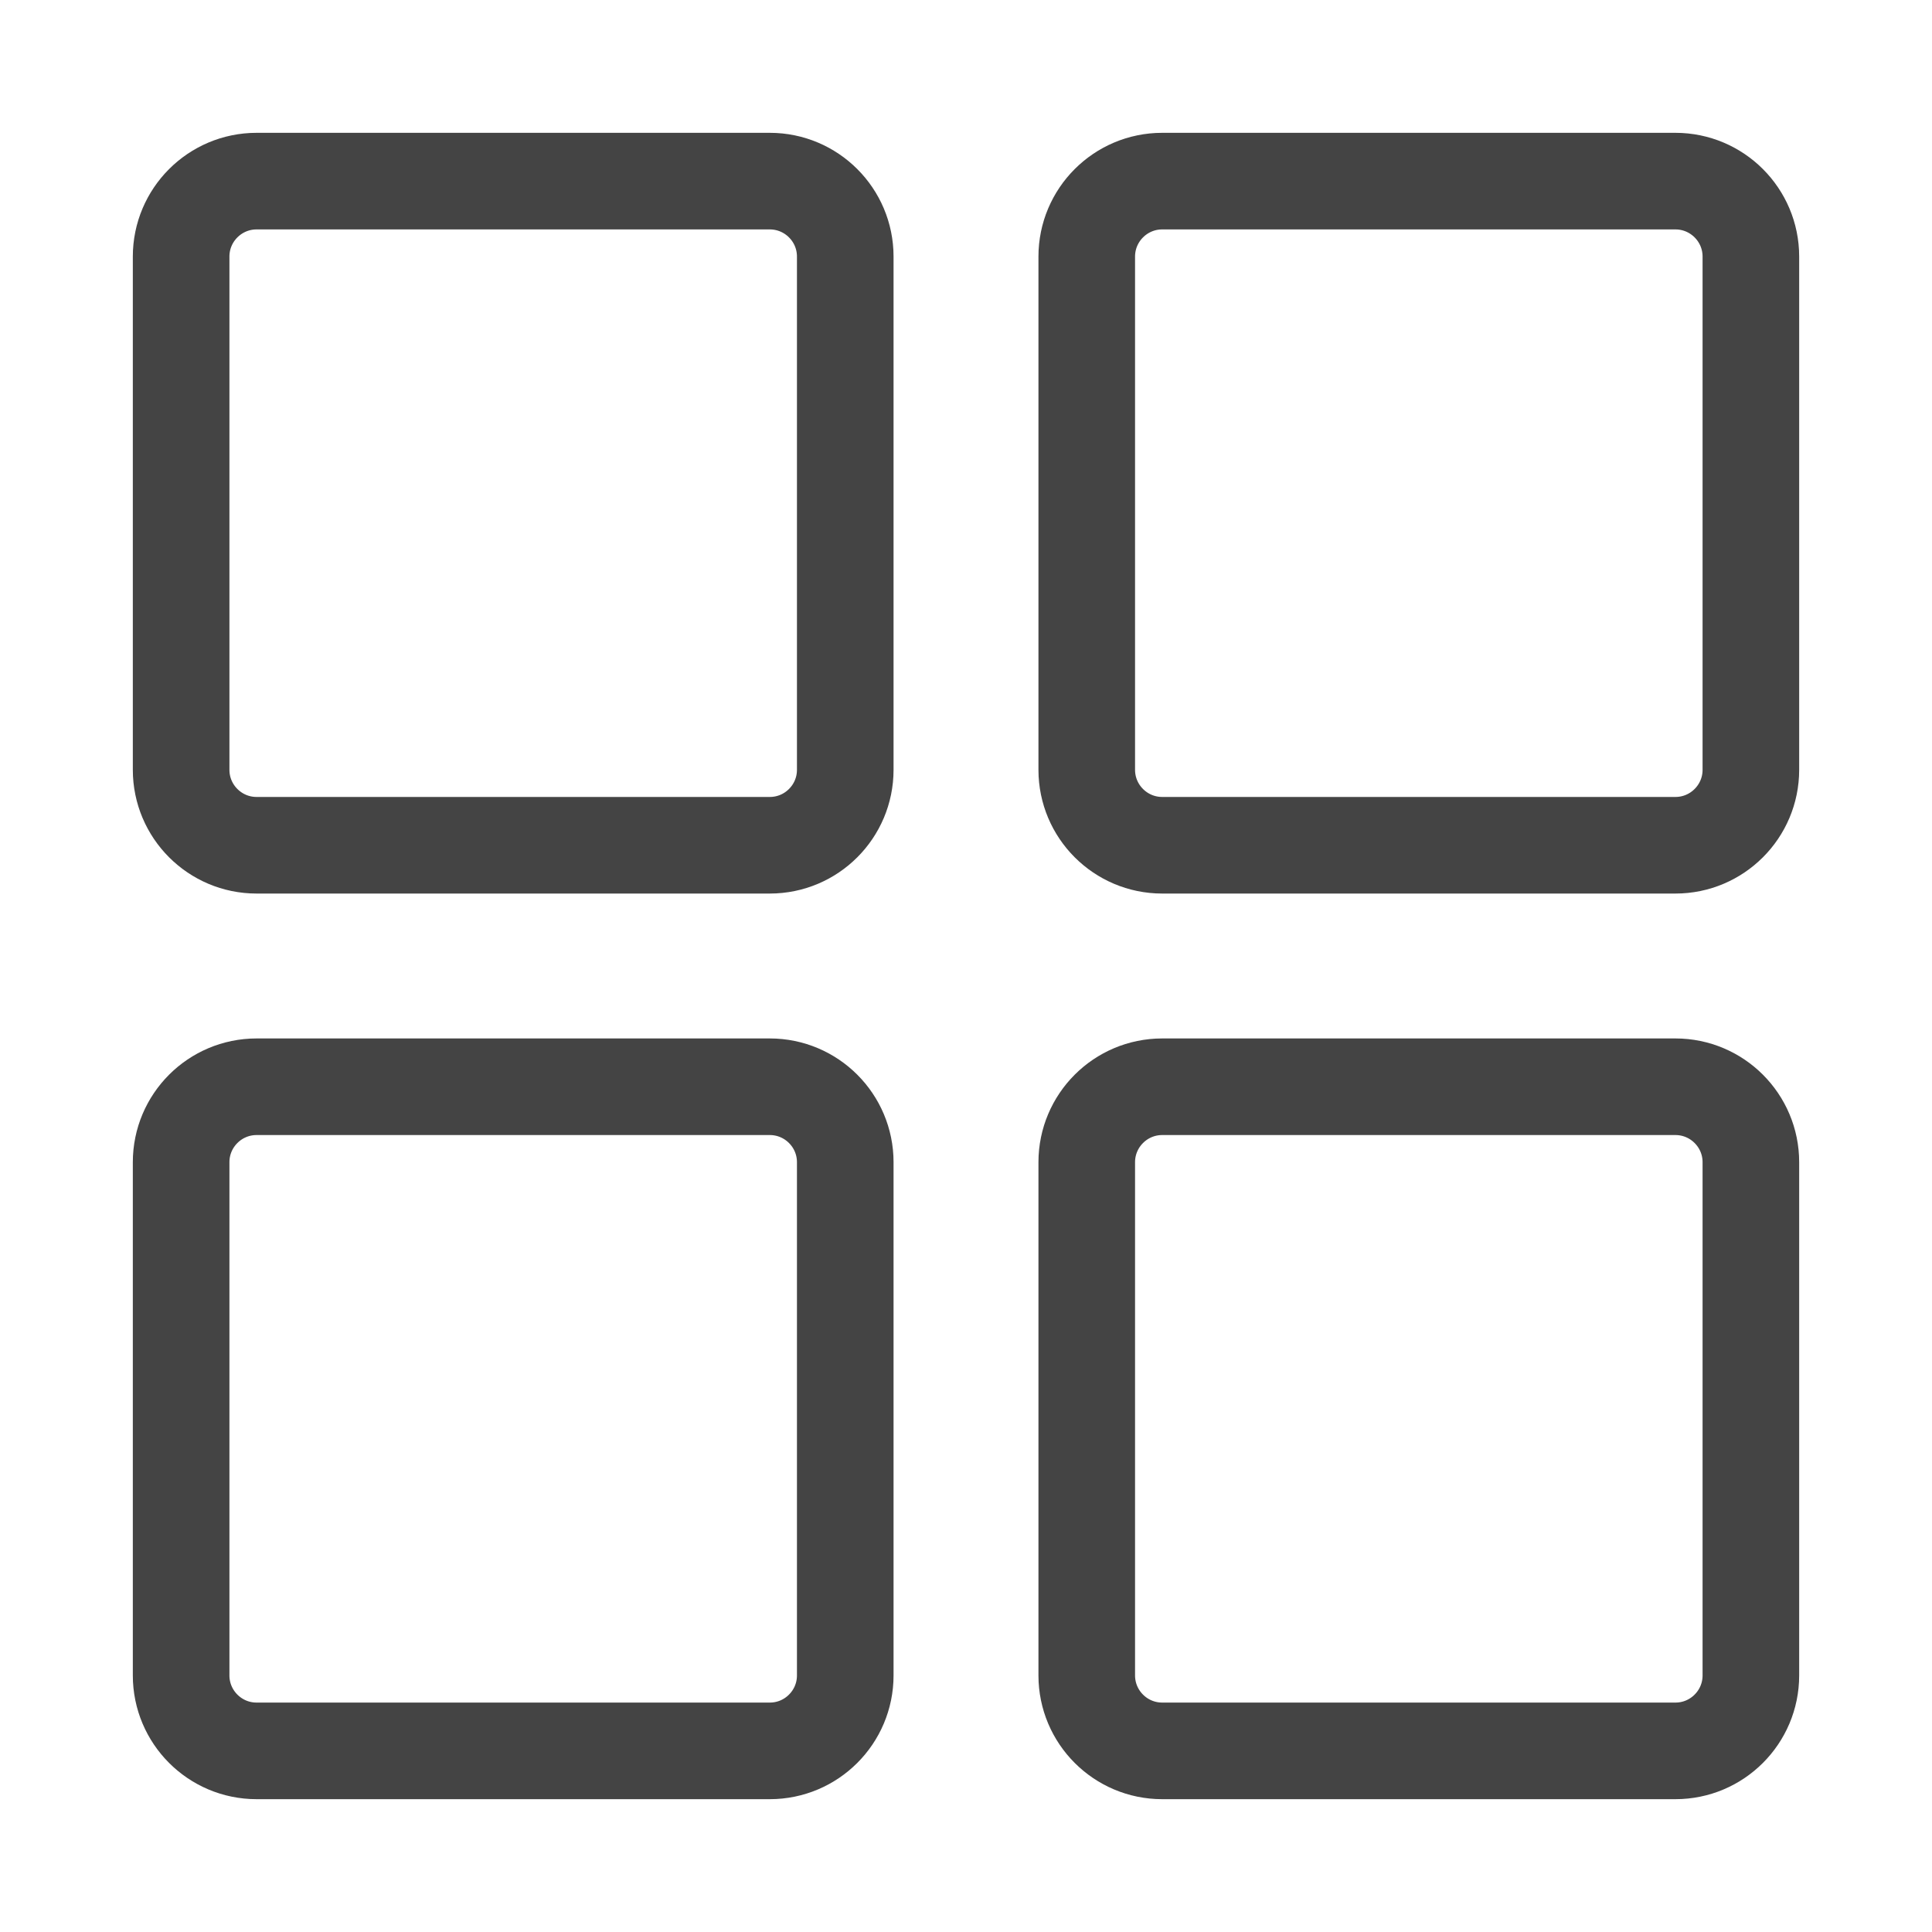
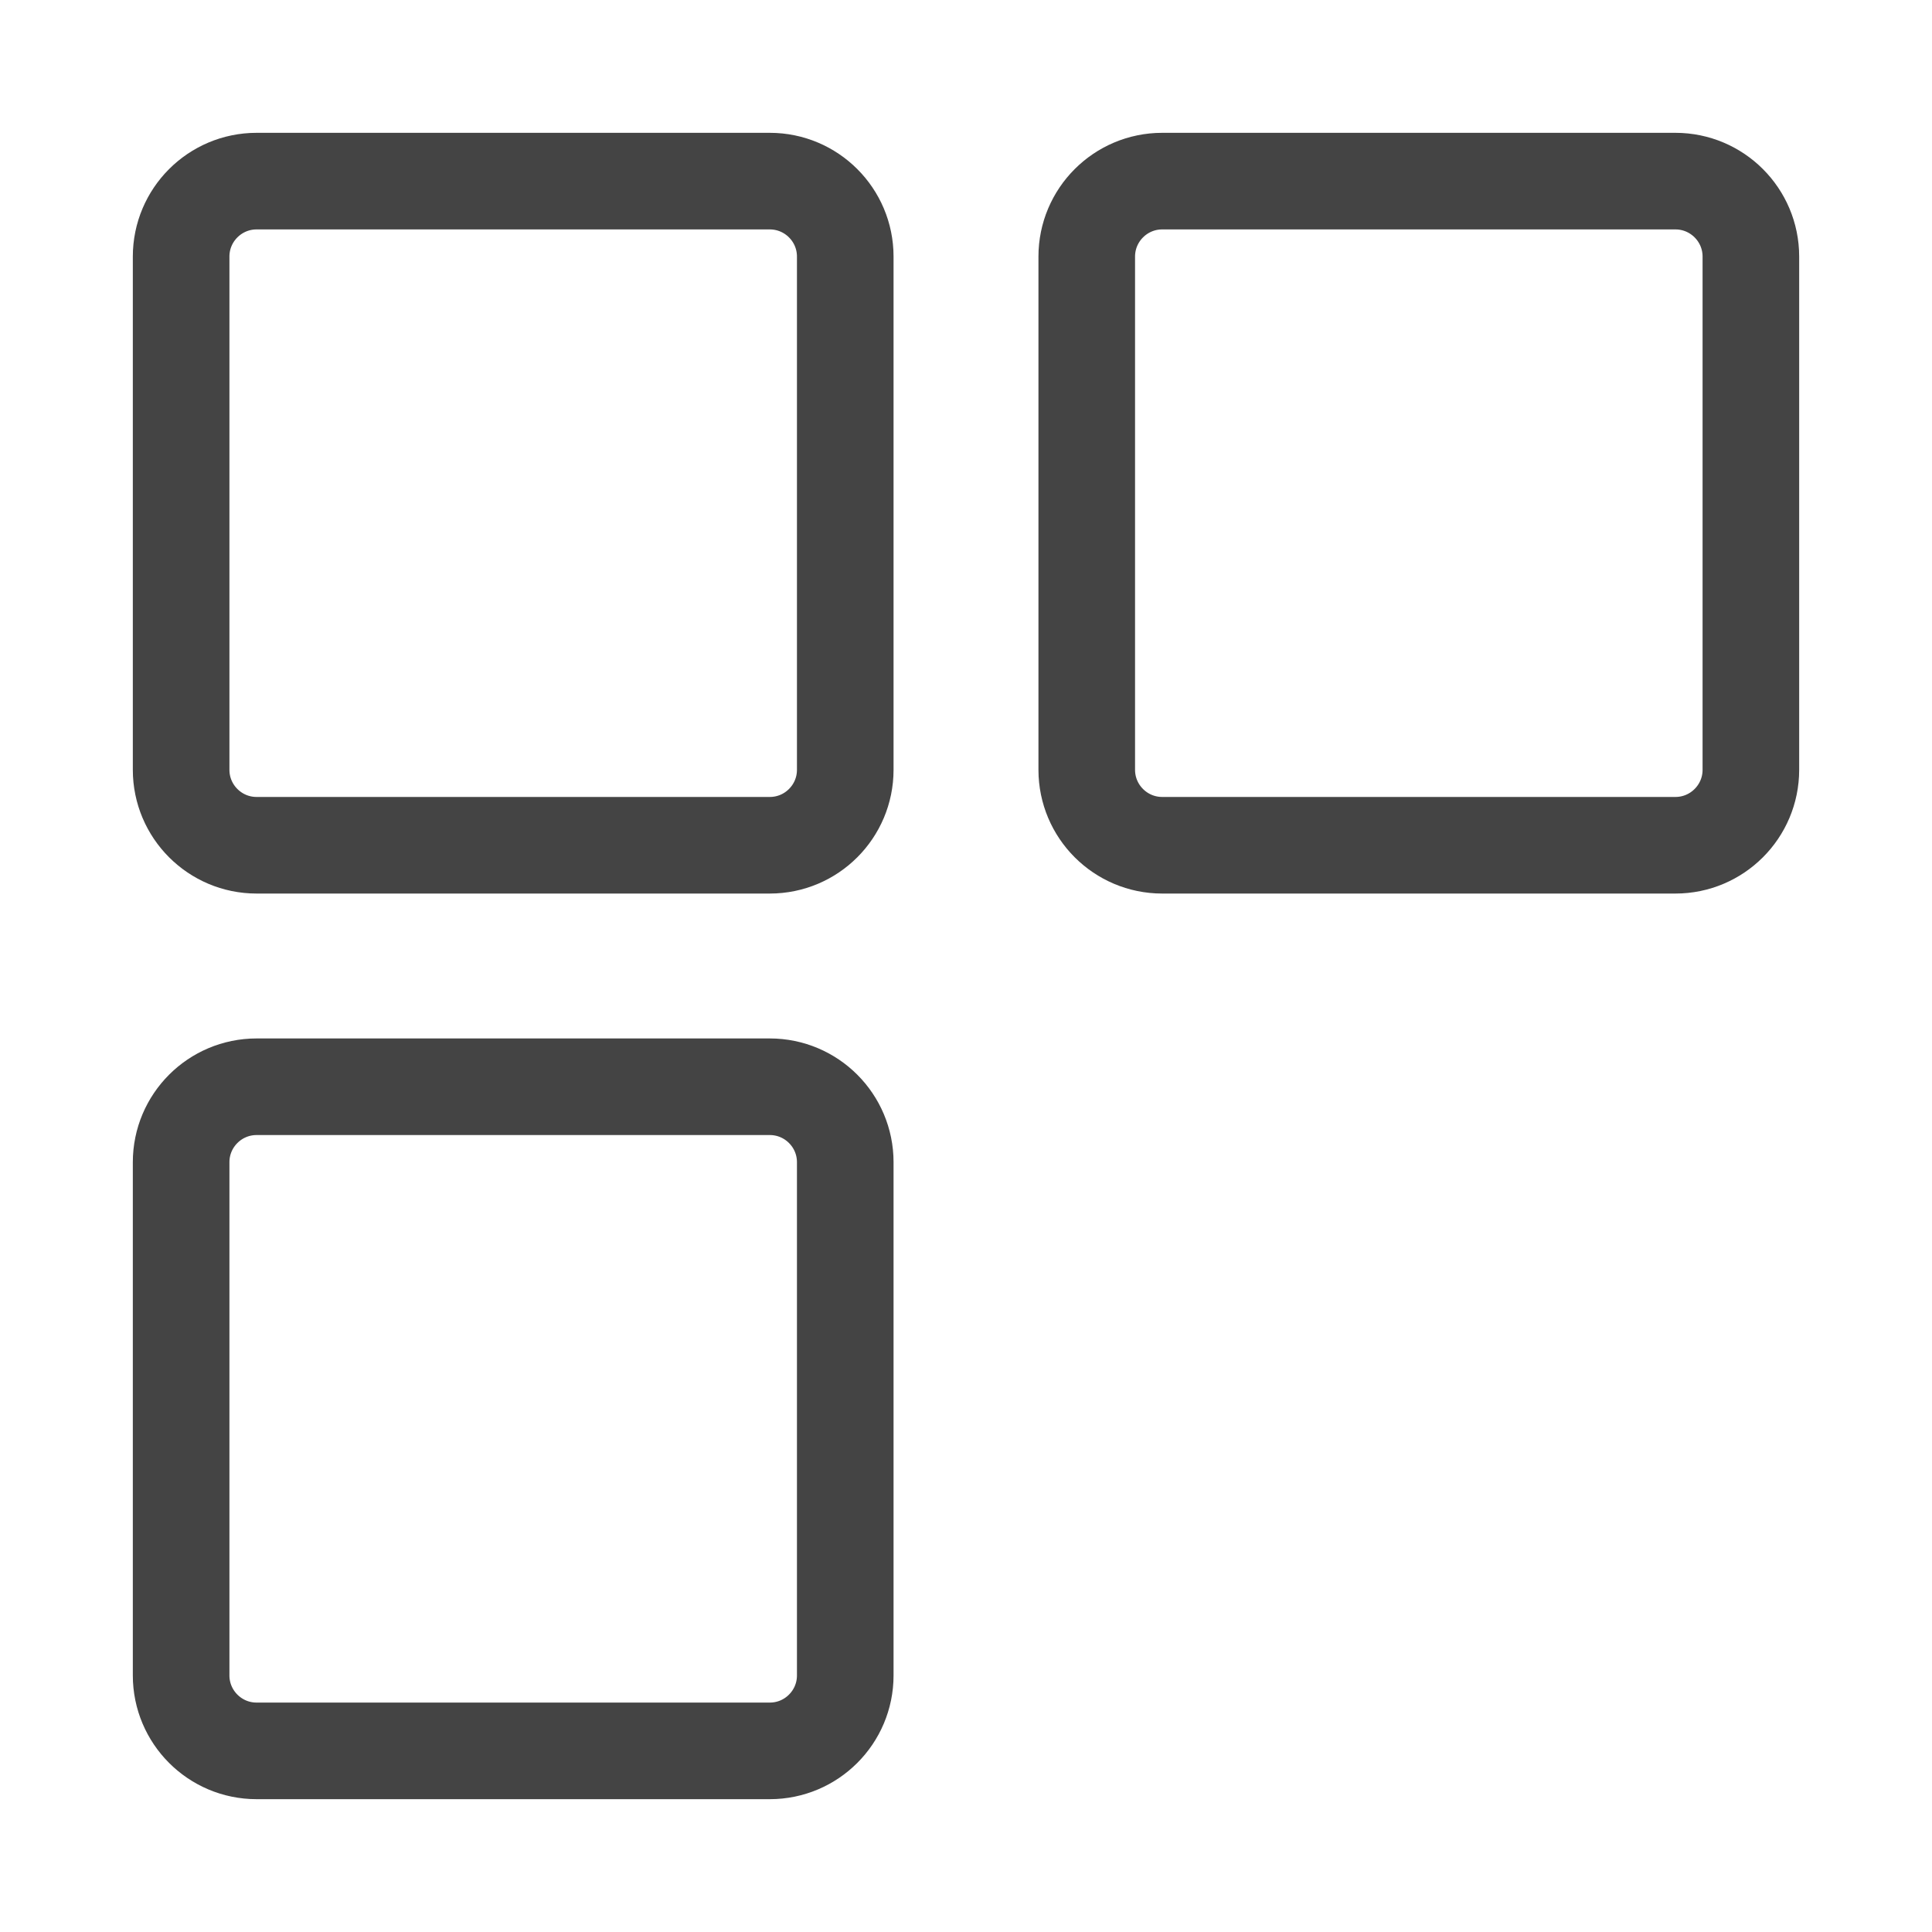
<svg xmlns="http://www.w3.org/2000/svg" width="20" height="20" viewBox="0 0 20 20" fill="none">
  <path d="M7.969 1.875H2.656C2.225 1.875 1.875 2.225 1.875 2.656V7.969C1.875 8.4 2.225 8.75 2.656 8.75H7.969C8.4 8.75 8.75 8.4 8.75 7.969V2.656C8.75 2.225 8.4 1.875 7.969 1.875Z" stroke="#444444" stroke-linecap="round" stroke-linejoin="round" />
  <path d="M17.344 1.875H12.031C11.6 1.875 11.25 2.225 11.25 2.656V7.969C11.25 8.4 11.6 8.75 12.031 8.75H17.344C17.775 8.75 18.125 8.4 18.125 7.969V2.656C18.125 2.225 17.775 1.875 17.344 1.875Z" stroke="#444444" stroke-linecap="round" stroke-linejoin="round" />
  <path d="M7.969 11.25H2.656C2.225 11.25 1.875 11.6 1.875 12.031V17.344C1.875 17.775 2.225 18.125 2.656 18.125H7.969C8.4 18.125 8.75 17.775 8.75 17.344V12.031C8.75 11.6 8.4 11.25 7.969 11.25Z" stroke="#444444" stroke-linecap="round" stroke-linejoin="round" />
-   <path d="M17.344 11.25H12.031C11.6 11.25 11.25 11.6 11.25 12.031V17.344C11.25 17.775 11.6 18.125 12.031 18.125H17.344C17.775 18.125 18.125 17.775 18.125 17.344V12.031C18.125 11.6 17.775 11.25 17.344 11.25Z" stroke="#444444" stroke-linecap="round" stroke-linejoin="round" />
</svg>